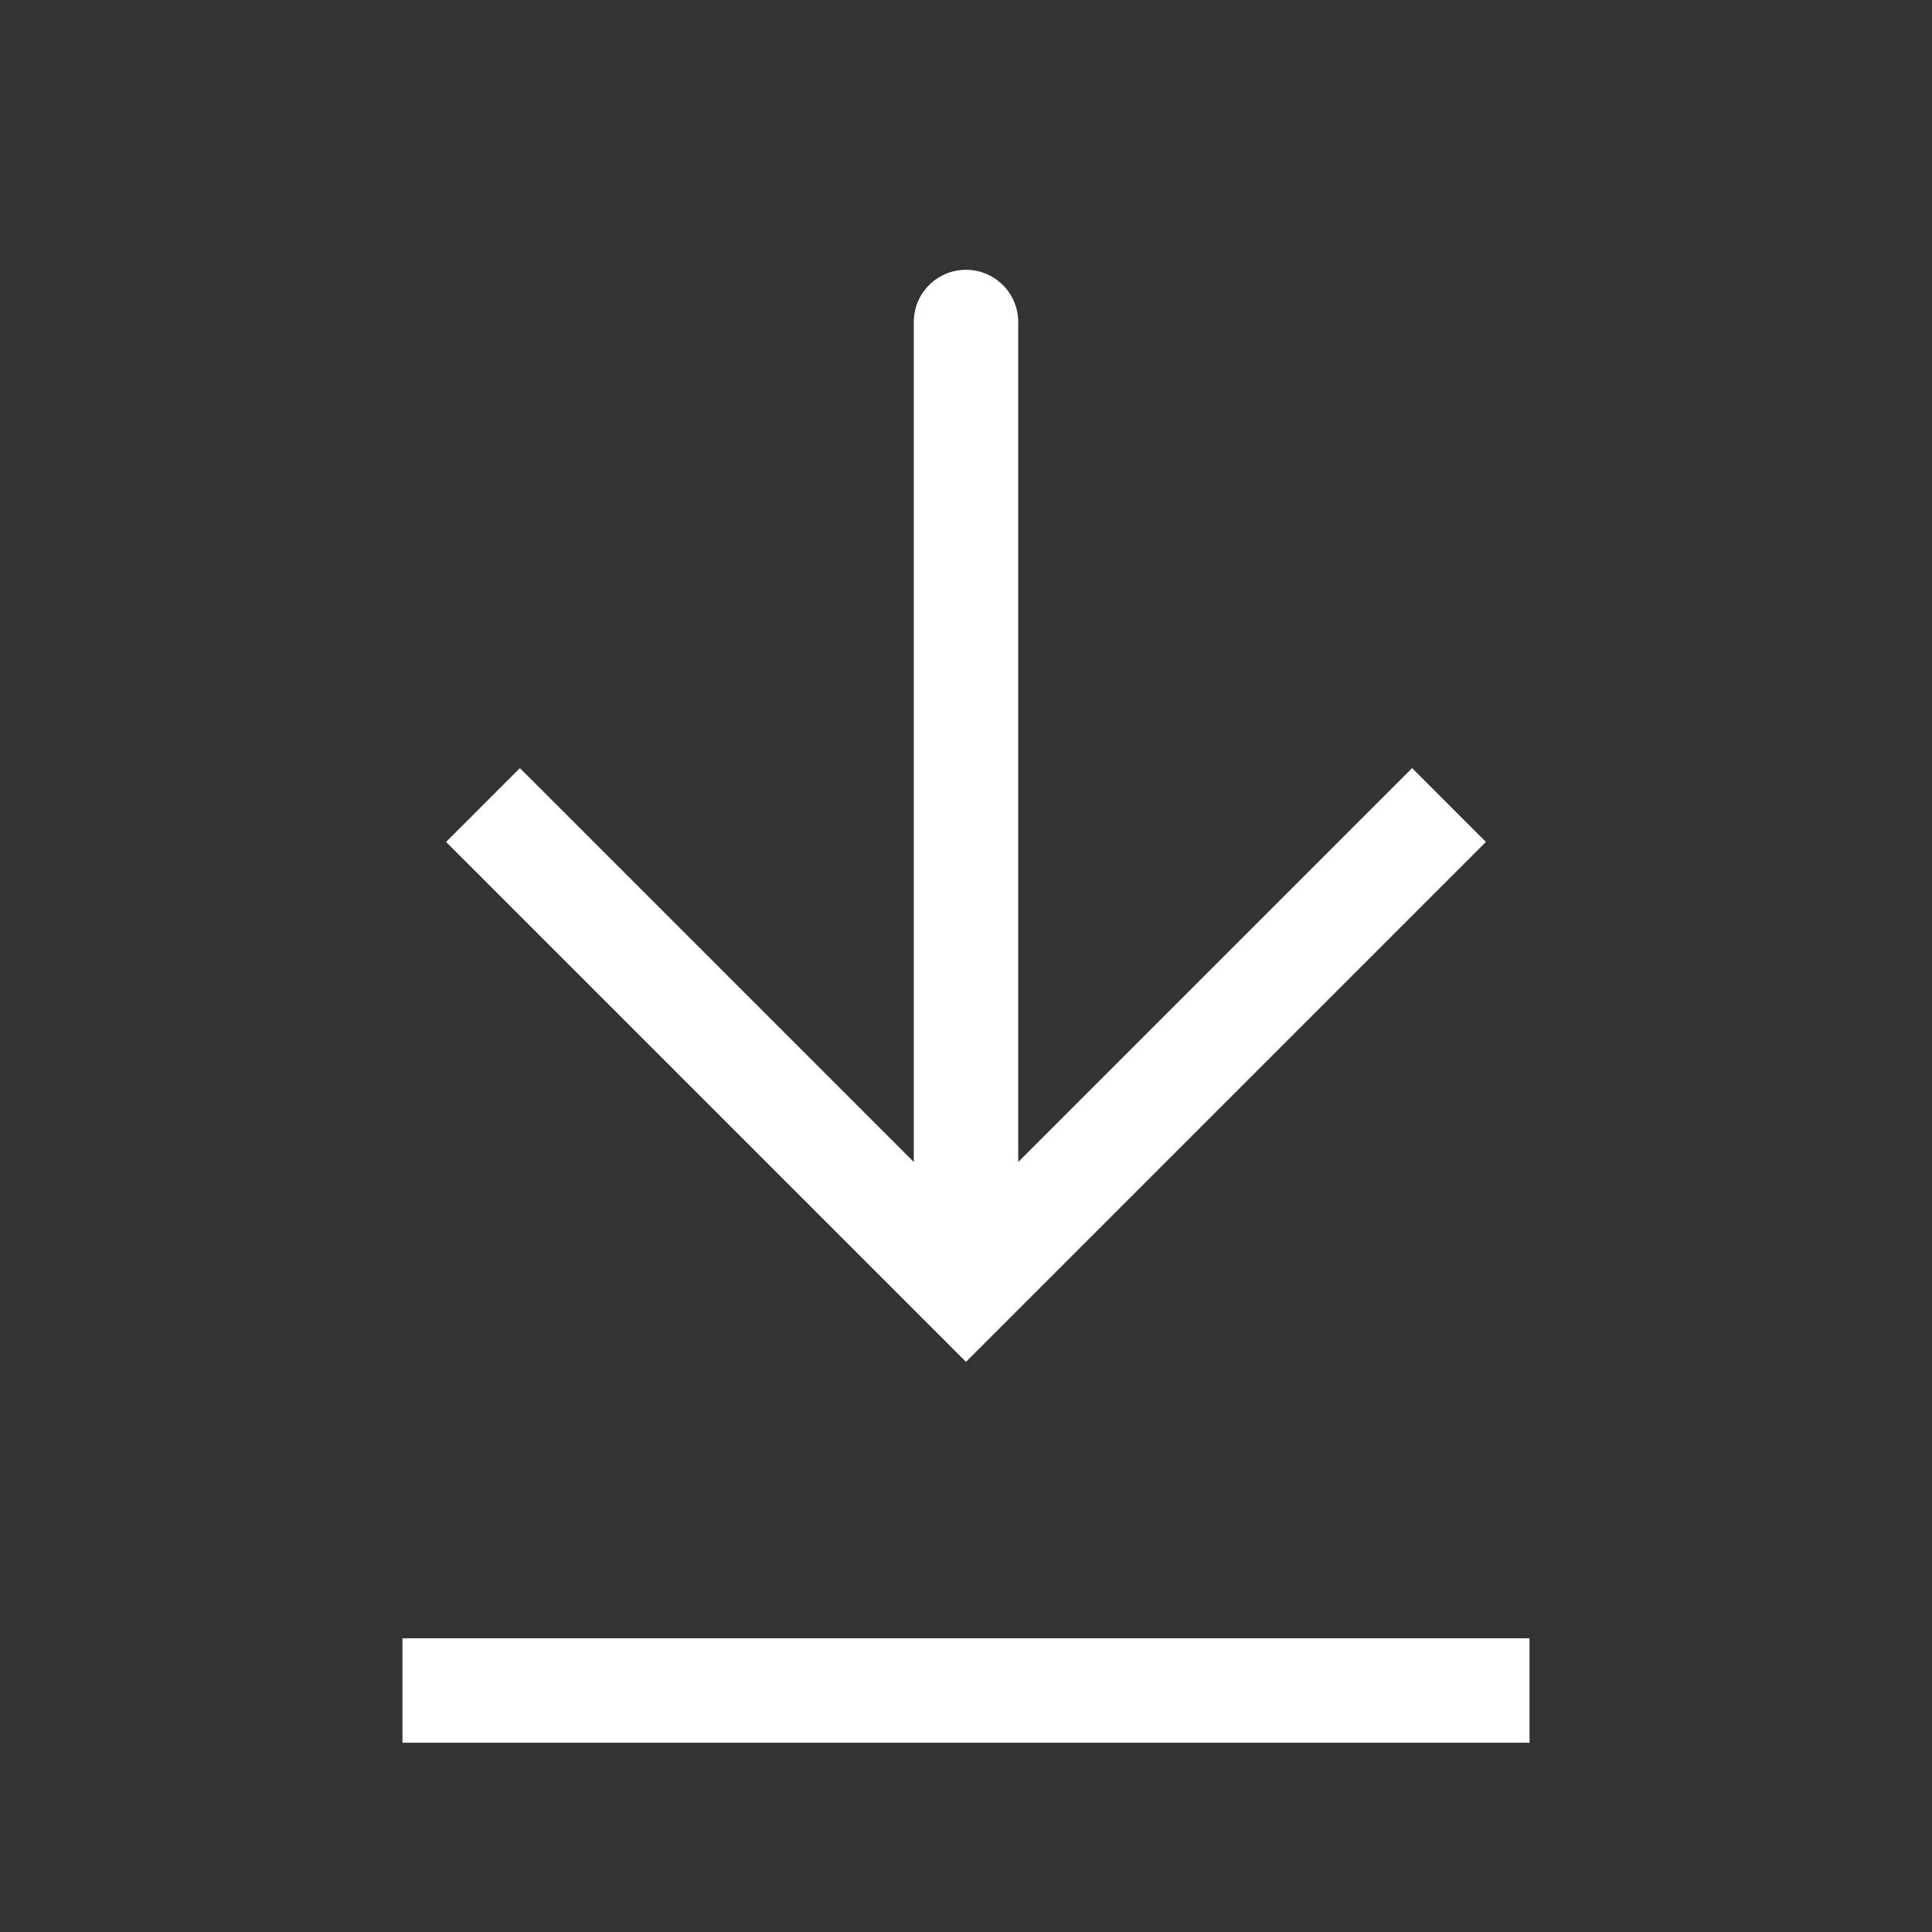
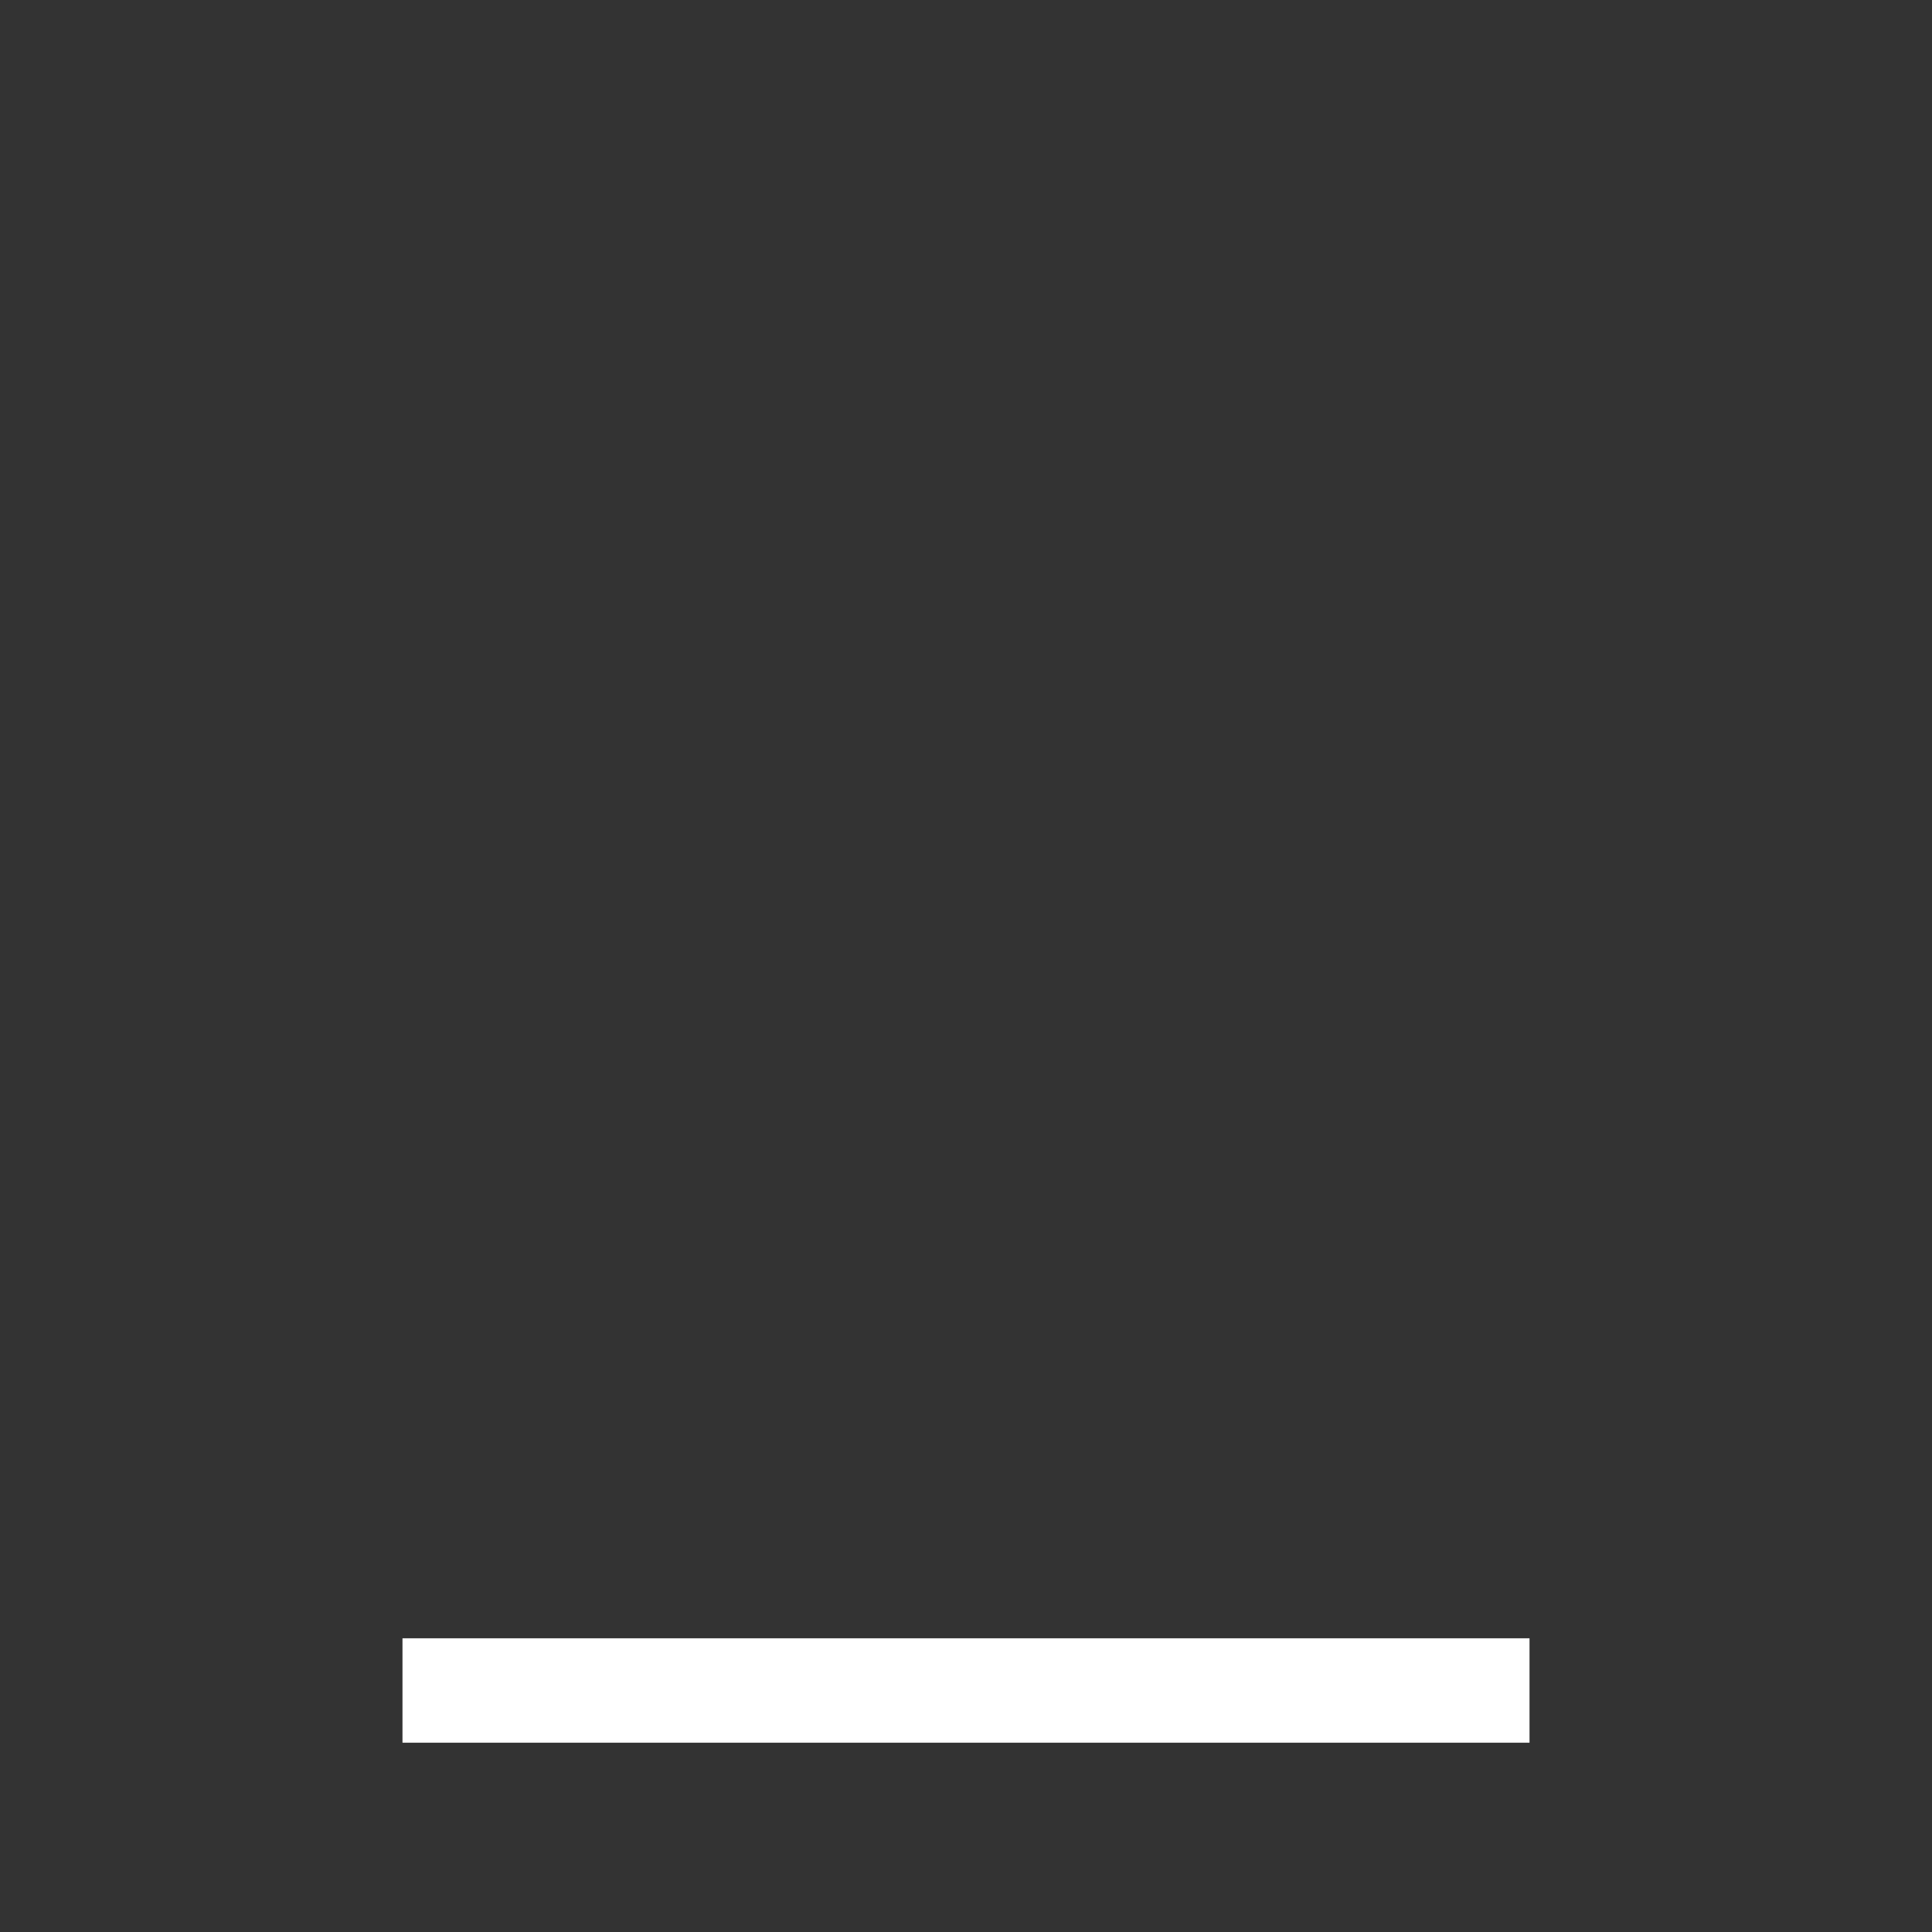
<svg xmlns="http://www.w3.org/2000/svg" width="37" height="37" viewBox="0 0 37 37" fill="none">
  <rect x="0" y="0" width="37" height="37" fill="#333333" stroke="none" />
  <g id="Download">
-     <path id="Vector 9" d="M18.5 24.667L17.793 25.374L18.5 26.081L19.207 25.374L18.5 24.667ZM19.5 6.167C19.5 5.614 19.052 5.167 18.5 5.167C17.948 5.167 17.5 5.614 17.5 6.167L19.5 6.167ZM8.543 16.124L17.793 25.374L19.207 23.96L9.957 14.71L8.543 16.124ZM19.207 25.374L28.457 16.124L27.043 14.71L17.793 23.96L19.207 25.374ZM19.5 24.667L19.5 6.167L17.5 6.167L17.5 24.667L19.5 24.667Z" fill="white" />
    <path id="Vector 4" d="M7.708 32.375L29.292 32.375" stroke="white" stroke-width="2" />
  </g>
</svg>